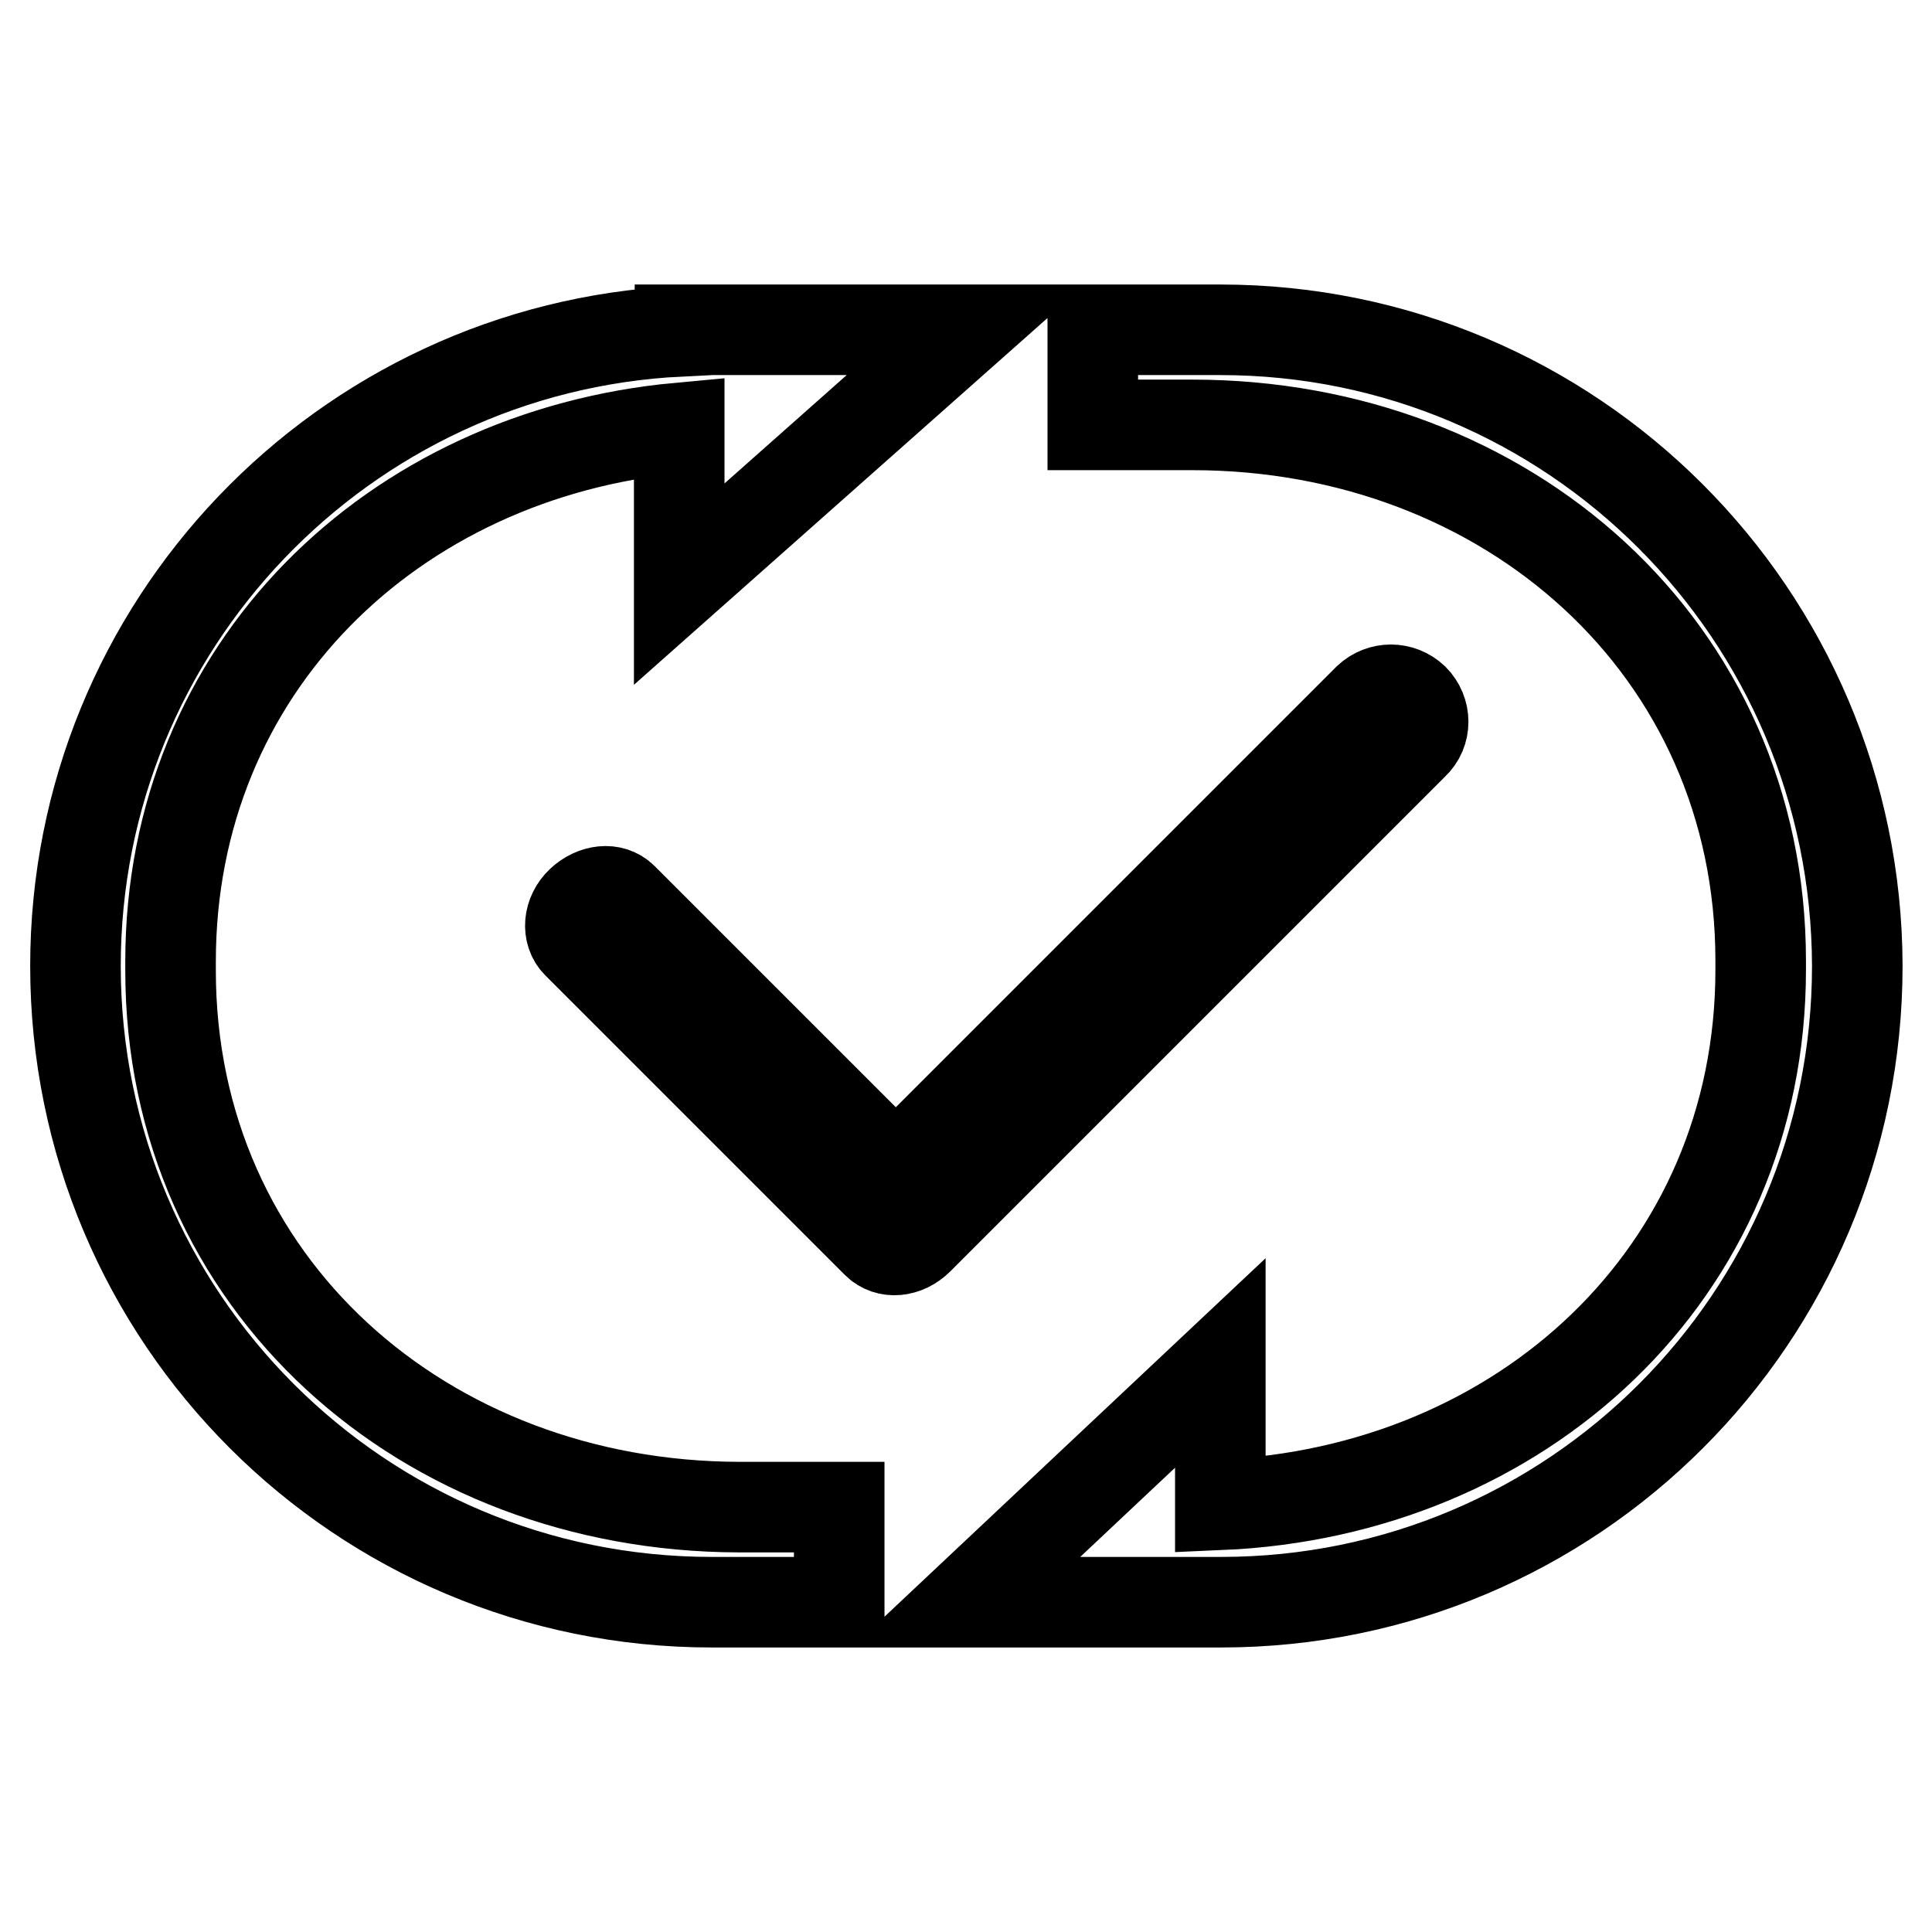
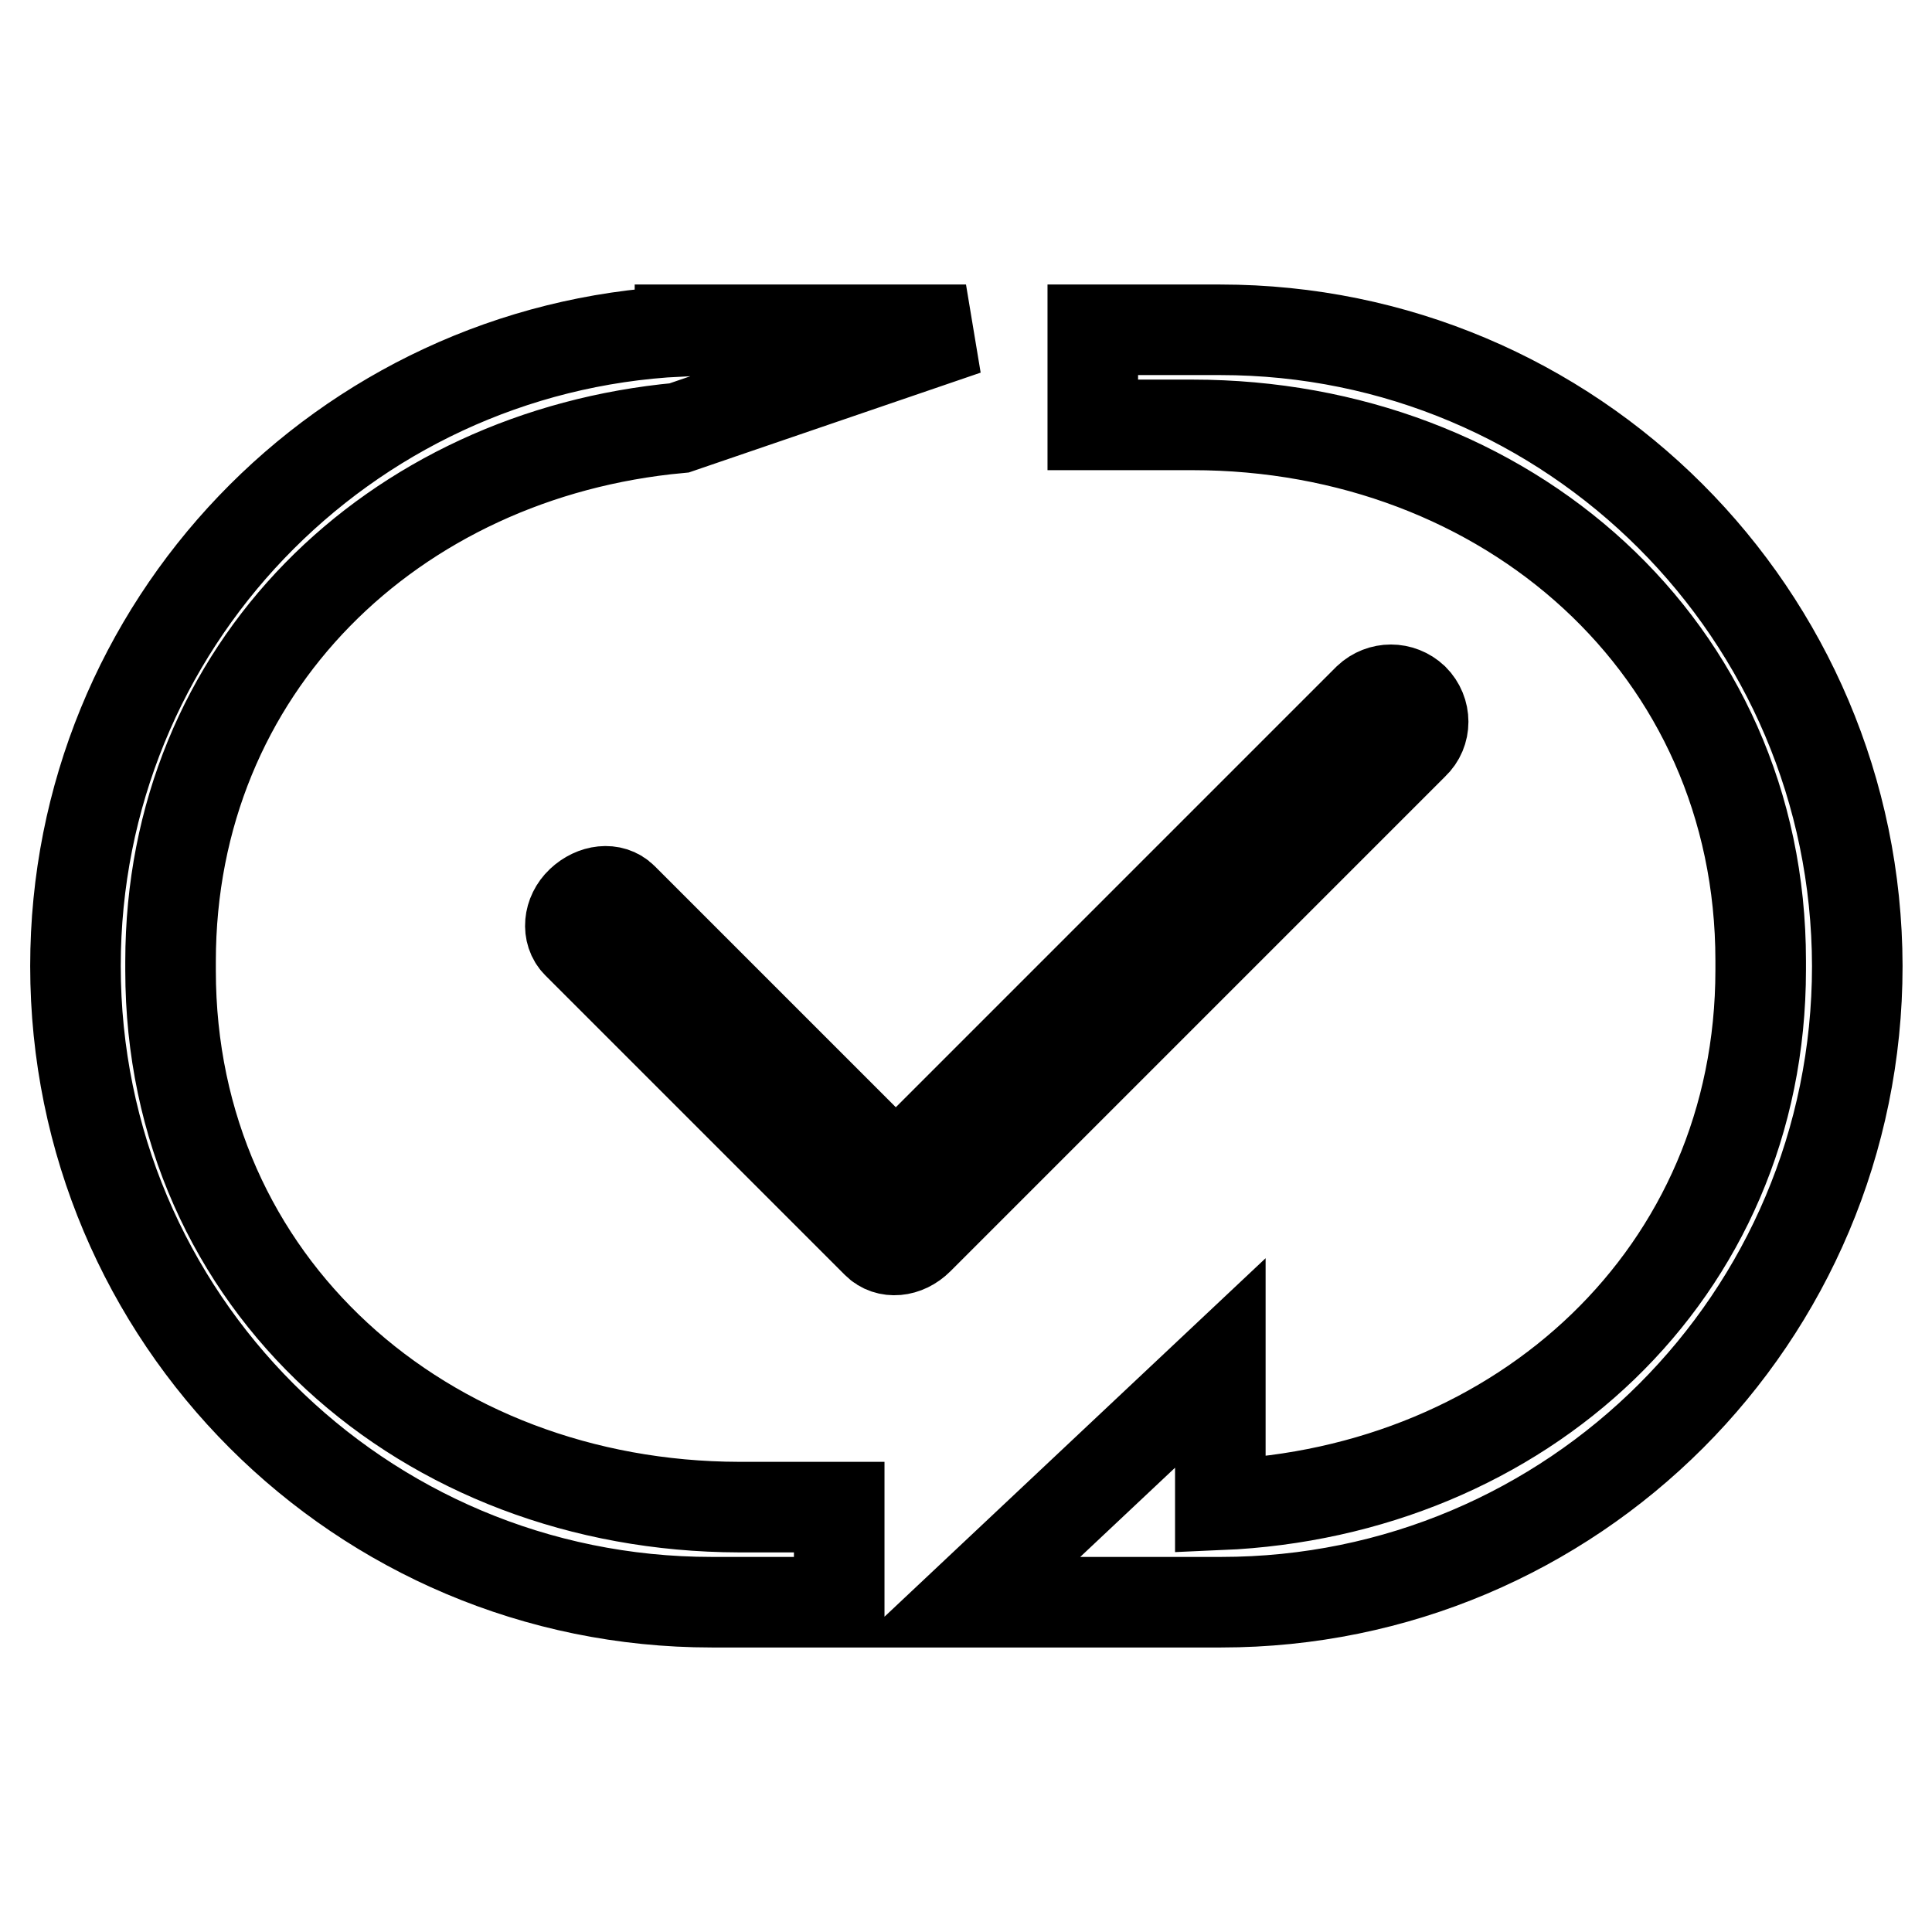
<svg xmlns="http://www.w3.org/2000/svg" version="1.1" x="0px" y="0px" viewBox="0 0 256 256" enable-background="new 0 0 256 256" xml:space="preserve">
  <g>
-     <path stroke-width="12" fill-opacity="0" stroke="#000000" d="M161.7,43.7h-16.9v12.6h13.2c41.6,0,75.3,29.5,75.3,71v1.2c0,40.3-31.8,69.2-71.6,70.9v-18.8L128,212.3 h16.9h16.9c46.6,0,84.3-37.7,84.3-84.3C246,81.4,208.3,43.7,161.7,43.7z M22.6,128.6v-1.2c0-38.9,29.5-67.2,67.4-70.7v20.7 L128,43.7h-16.9H94.3h-4.2v0.2C45.5,46.1,10,82.9,10,128c0,46.6,37.7,84.3,84.3,84.3h16.9v-12.6H97.9 C56.3,199.6,22.6,170.2,22.6,128.6z M187.3,92.6c-1.7-1.6-4.3-1.6-6,0l-62.6,62.6L82.5,119c-1.4-1.4-3.8-1.1-5.5,0.5 c-1.7,1.6-1.9,4.1-0.5,5.5l39.7,39.7c1.4,1.4,3.8,1.2,5.5-0.5l65.6-65.6C189,97,189,94.3,187.3,92.6z" />
+     <path stroke-width="12" fill-opacity="0" stroke="#000000" d="M161.7,43.7h-16.9v12.6h13.2c41.6,0,75.3,29.5,75.3,71v1.2c0,40.3-31.8,69.2-71.6,70.9v-18.8L128,212.3 h16.9h16.9c46.6,0,84.3-37.7,84.3-84.3C246,81.4,208.3,43.7,161.7,43.7z M22.6,128.6v-1.2c0-38.9,29.5-67.2,67.4-70.7L128,43.7h-16.9H94.3h-4.2v0.2C45.5,46.1,10,82.9,10,128c0,46.6,37.7,84.3,84.3,84.3h16.9v-12.6H97.9 C56.3,199.6,22.6,170.2,22.6,128.6z M187.3,92.6c-1.7-1.6-4.3-1.6-6,0l-62.6,62.6L82.5,119c-1.4-1.4-3.8-1.1-5.5,0.5 c-1.7,1.6-1.9,4.1-0.5,5.5l39.7,39.7c1.4,1.4,3.8,1.2,5.5-0.5l65.6-65.6C189,97,189,94.3,187.3,92.6z" />
  </g>
</svg>